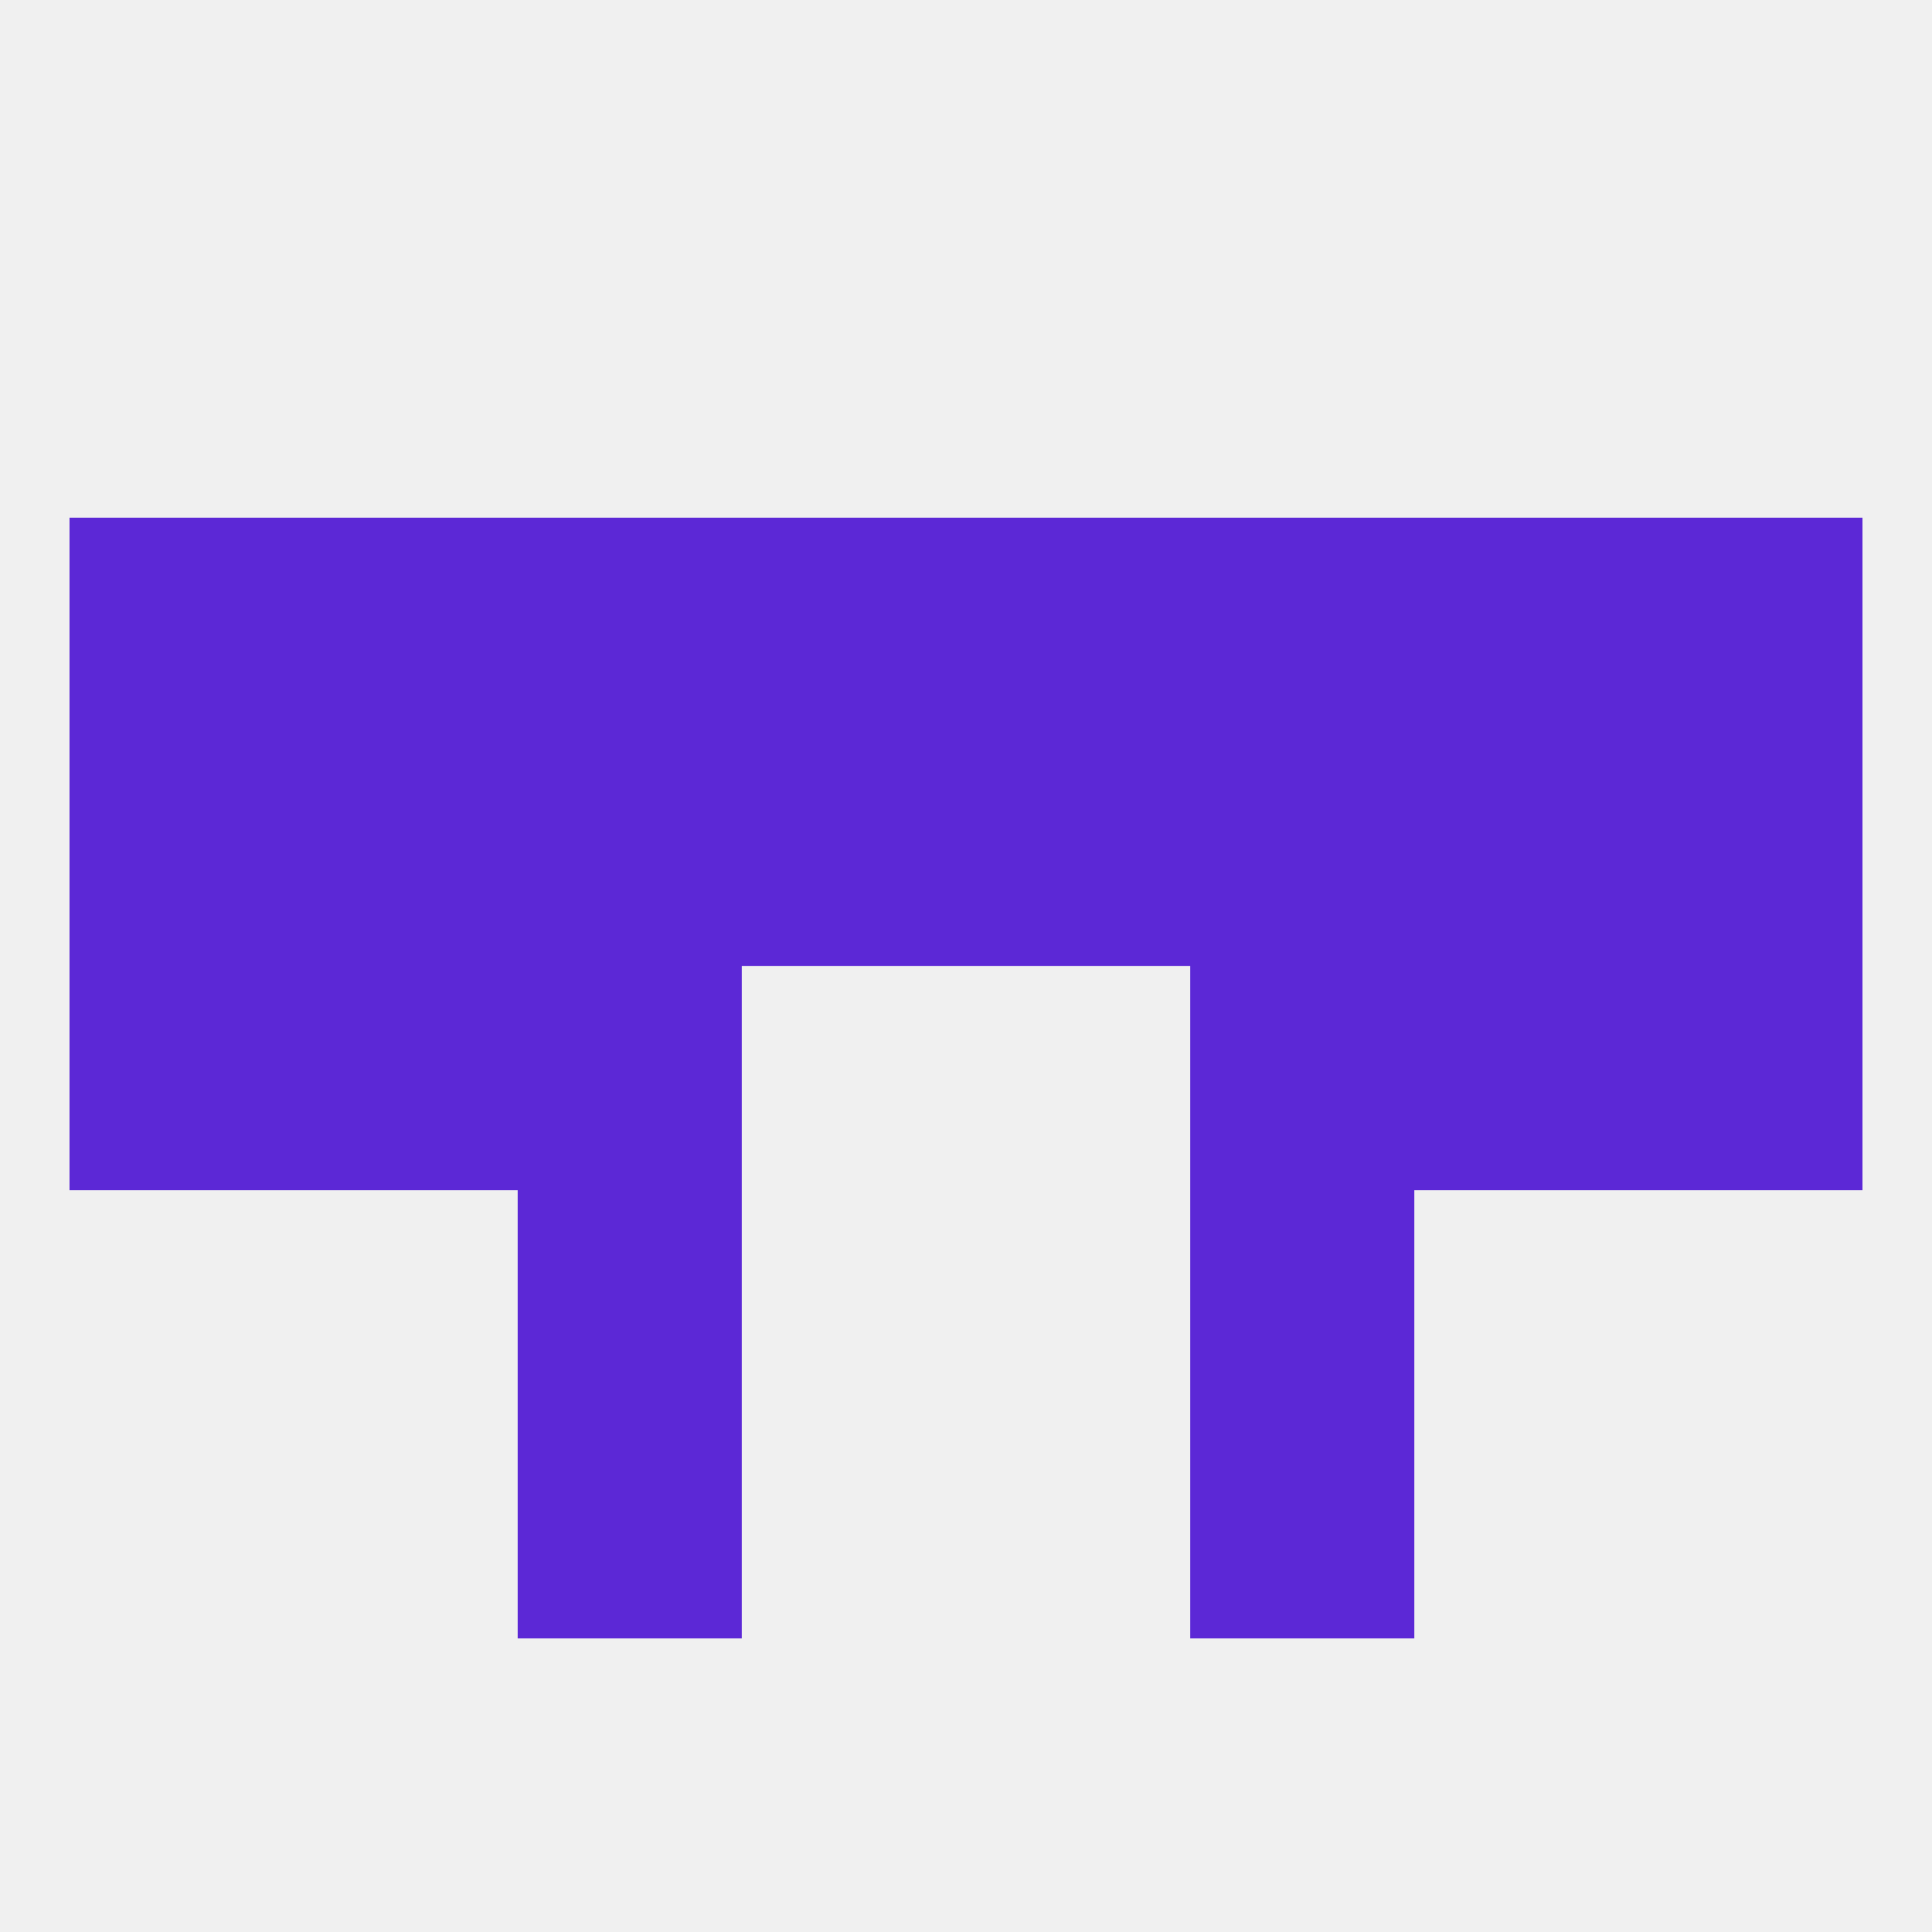
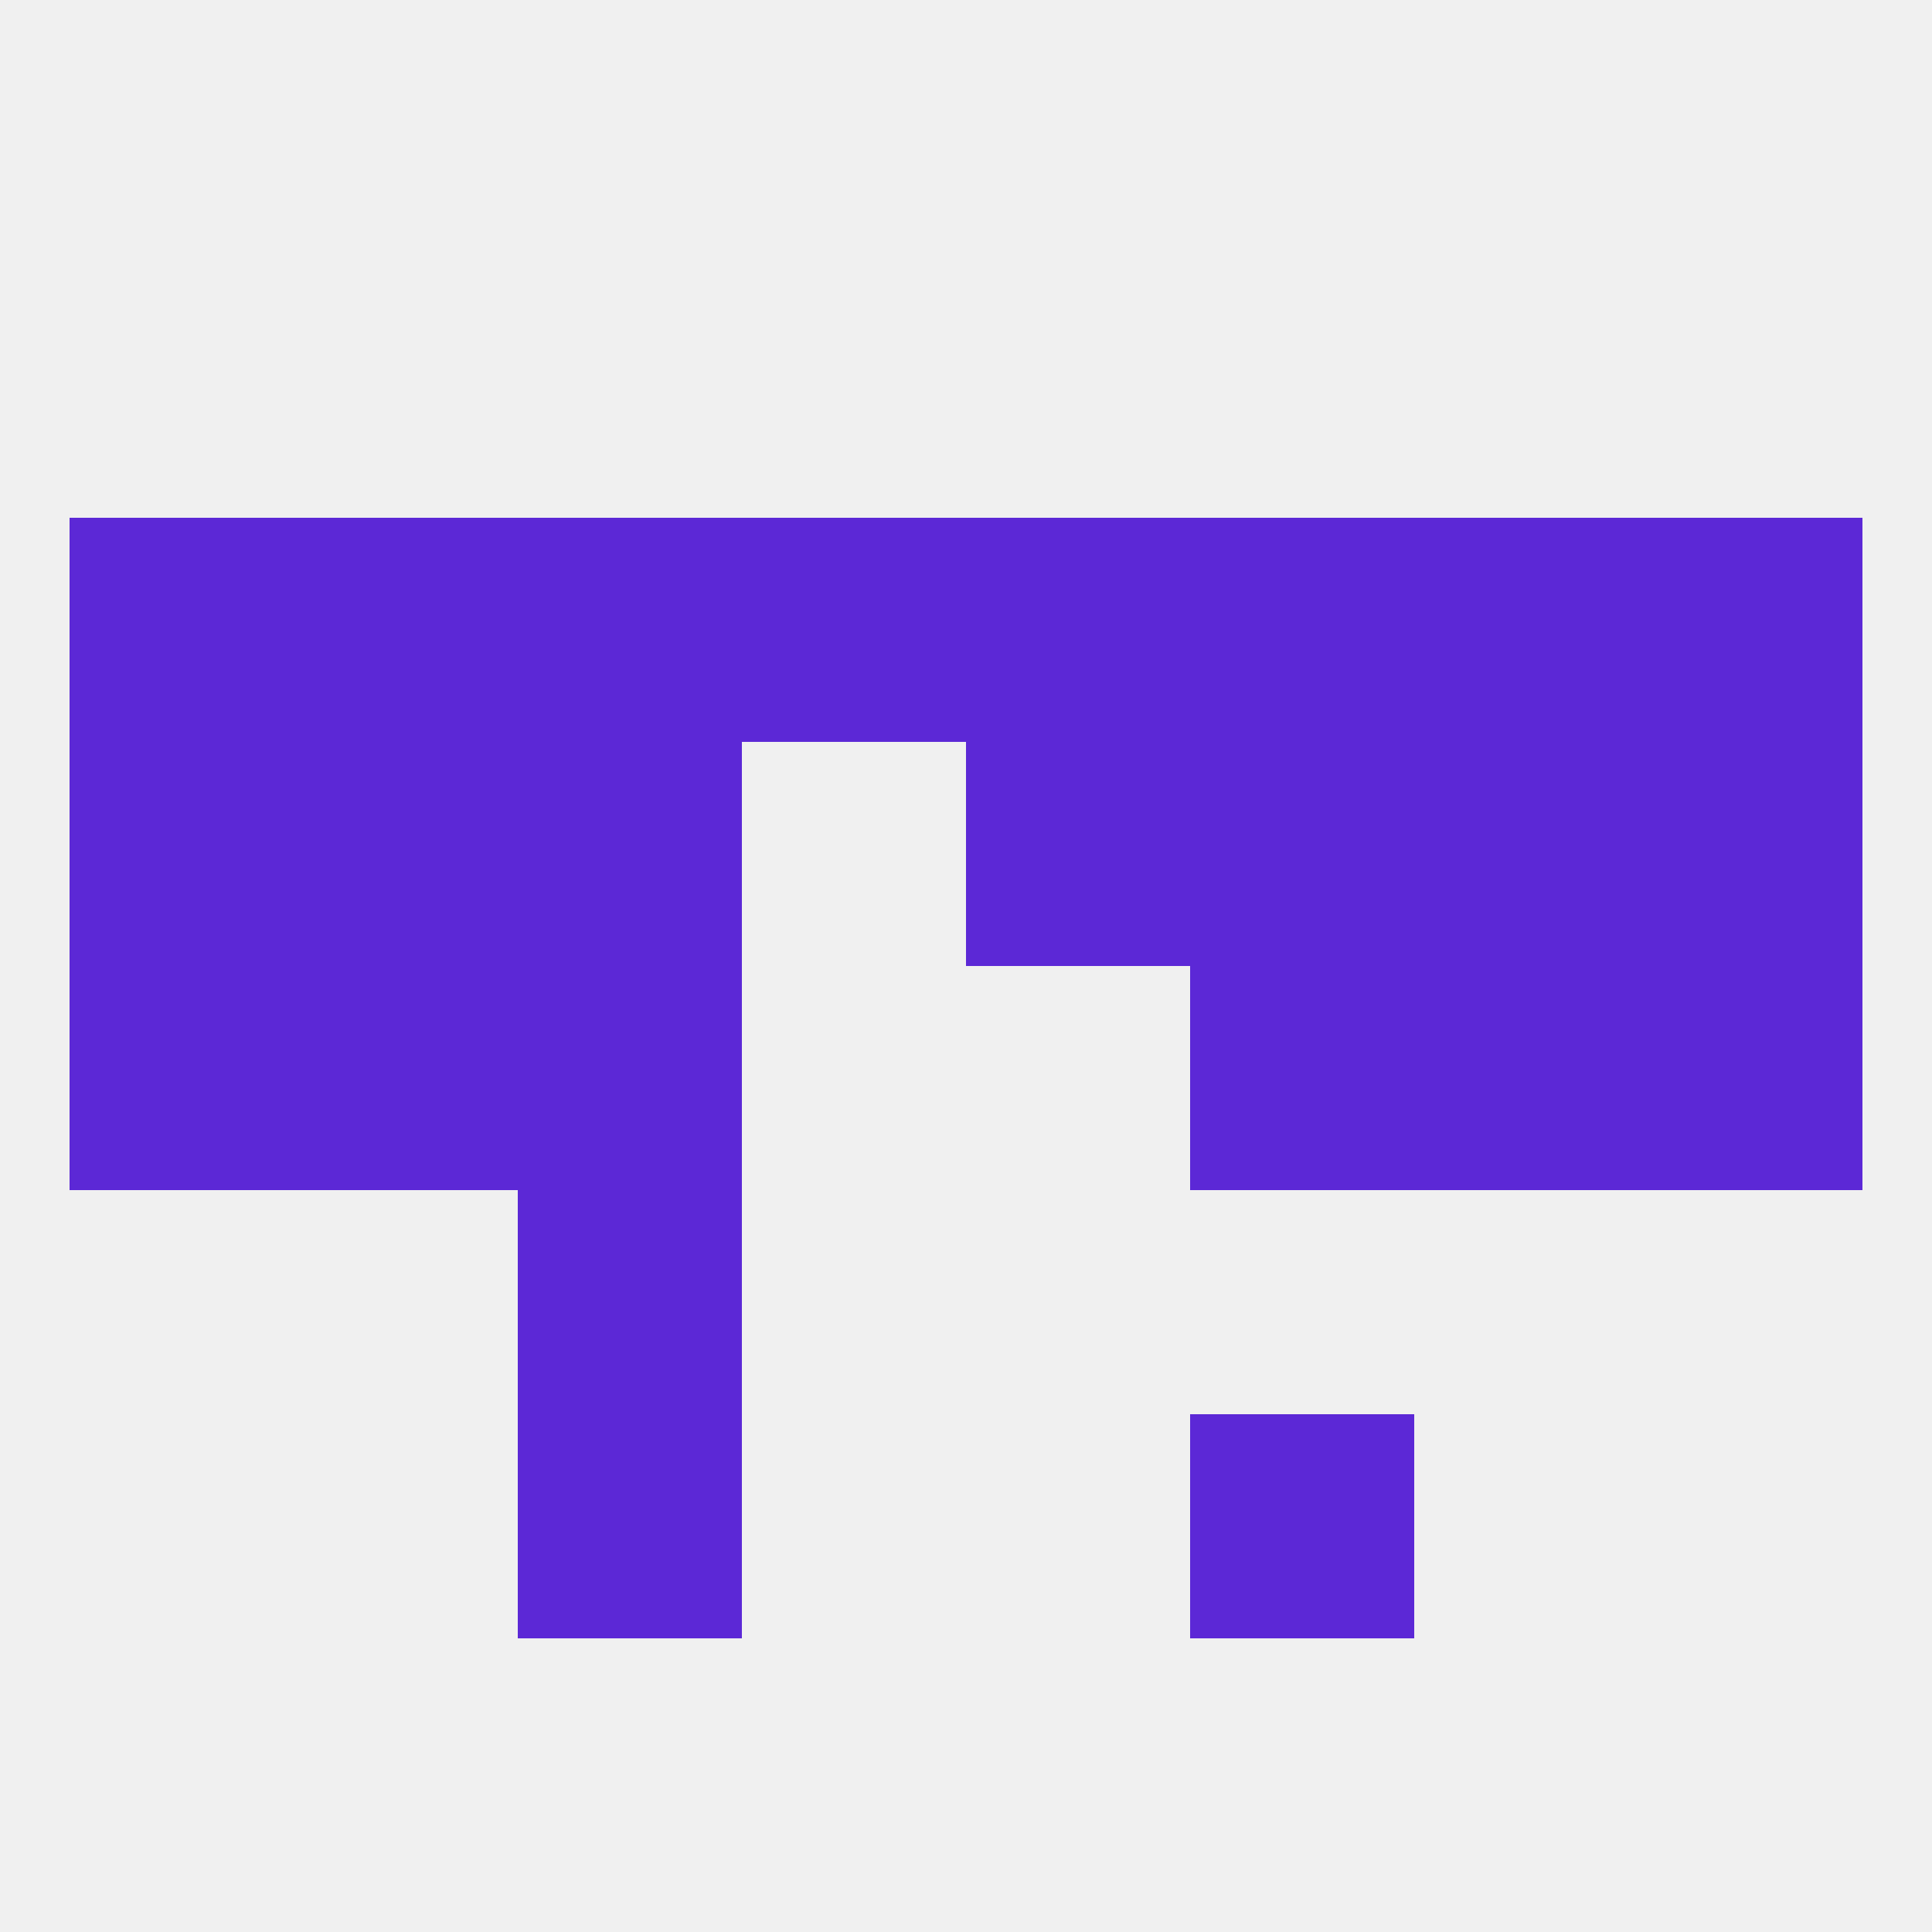
<svg xmlns="http://www.w3.org/2000/svg" version="1.1" baseprofile="full" width="250" height="250" viewBox="0 0 250 250">
  <rect width="100%" height="100%" fill="rgba(240,240,240,255)" />
  <rect x="67" y="125" width="29" height="29" fill="rgba(92,40,214,255)" />
  <rect x="154" y="125" width="29" height="29" fill="rgba(92,40,214,255)" />
  <rect x="9" y="125" width="29" height="29" fill="rgba(92,40,214,255)" />
  <rect x="212" y="125" width="29" height="29" fill="rgba(92,40,214,255)" />
  <rect x="38" y="125" width="29" height="29" fill="rgba(92,40,214,255)" />
  <rect x="183" y="125" width="29" height="29" fill="rgba(92,40,214,255)" />
  <rect x="67" y="67" width="29" height="29" fill="rgba(92,40,214,255)" />
  <rect x="154" y="67" width="29" height="29" fill="rgba(92,40,214,255)" />
  <rect x="38" y="67" width="29" height="29" fill="rgba(92,40,214,255)" />
  <rect x="183" y="67" width="29" height="29" fill="rgba(92,40,214,255)" />
  <rect x="9" y="67" width="29" height="29" fill="rgba(92,40,214,255)" />
  <rect x="212" y="67" width="29" height="29" fill="rgba(92,40,214,255)" />
  <rect x="96" y="67" width="29" height="29" fill="rgba(92,40,214,255)" />
  <rect x="125" y="67" width="29" height="29" fill="rgba(92,40,214,255)" />
  <rect x="9" y="96" width="29" height="29" fill="rgba(92,40,214,255)" />
  <rect x="212" y="96" width="29" height="29" fill="rgba(92,40,214,255)" />
  <rect x="125" y="96" width="29" height="29" fill="rgba(92,40,214,255)" />
  <rect x="67" y="96" width="29" height="29" fill="rgba(92,40,214,255)" />
  <rect x="154" y="96" width="29" height="29" fill="rgba(92,40,214,255)" />
  <rect x="38" y="96" width="29" height="29" fill="rgba(92,40,214,255)" />
  <rect x="183" y="96" width="29" height="29" fill="rgba(92,40,214,255)" />
-   <rect x="96" y="96" width="29" height="29" fill="rgba(92,40,214,255)" />
  <rect x="67" y="154" width="29" height="29" fill="rgba(92,40,214,255)" />
-   <rect x="154" y="154" width="29" height="29" fill="rgba(92,40,214,255)" />
  <rect x="67" y="183" width="29" height="29" fill="rgba(92,40,214,255)" />
  <rect x="154" y="183" width="29" height="29" fill="rgba(92,40,214,255)" />
</svg>